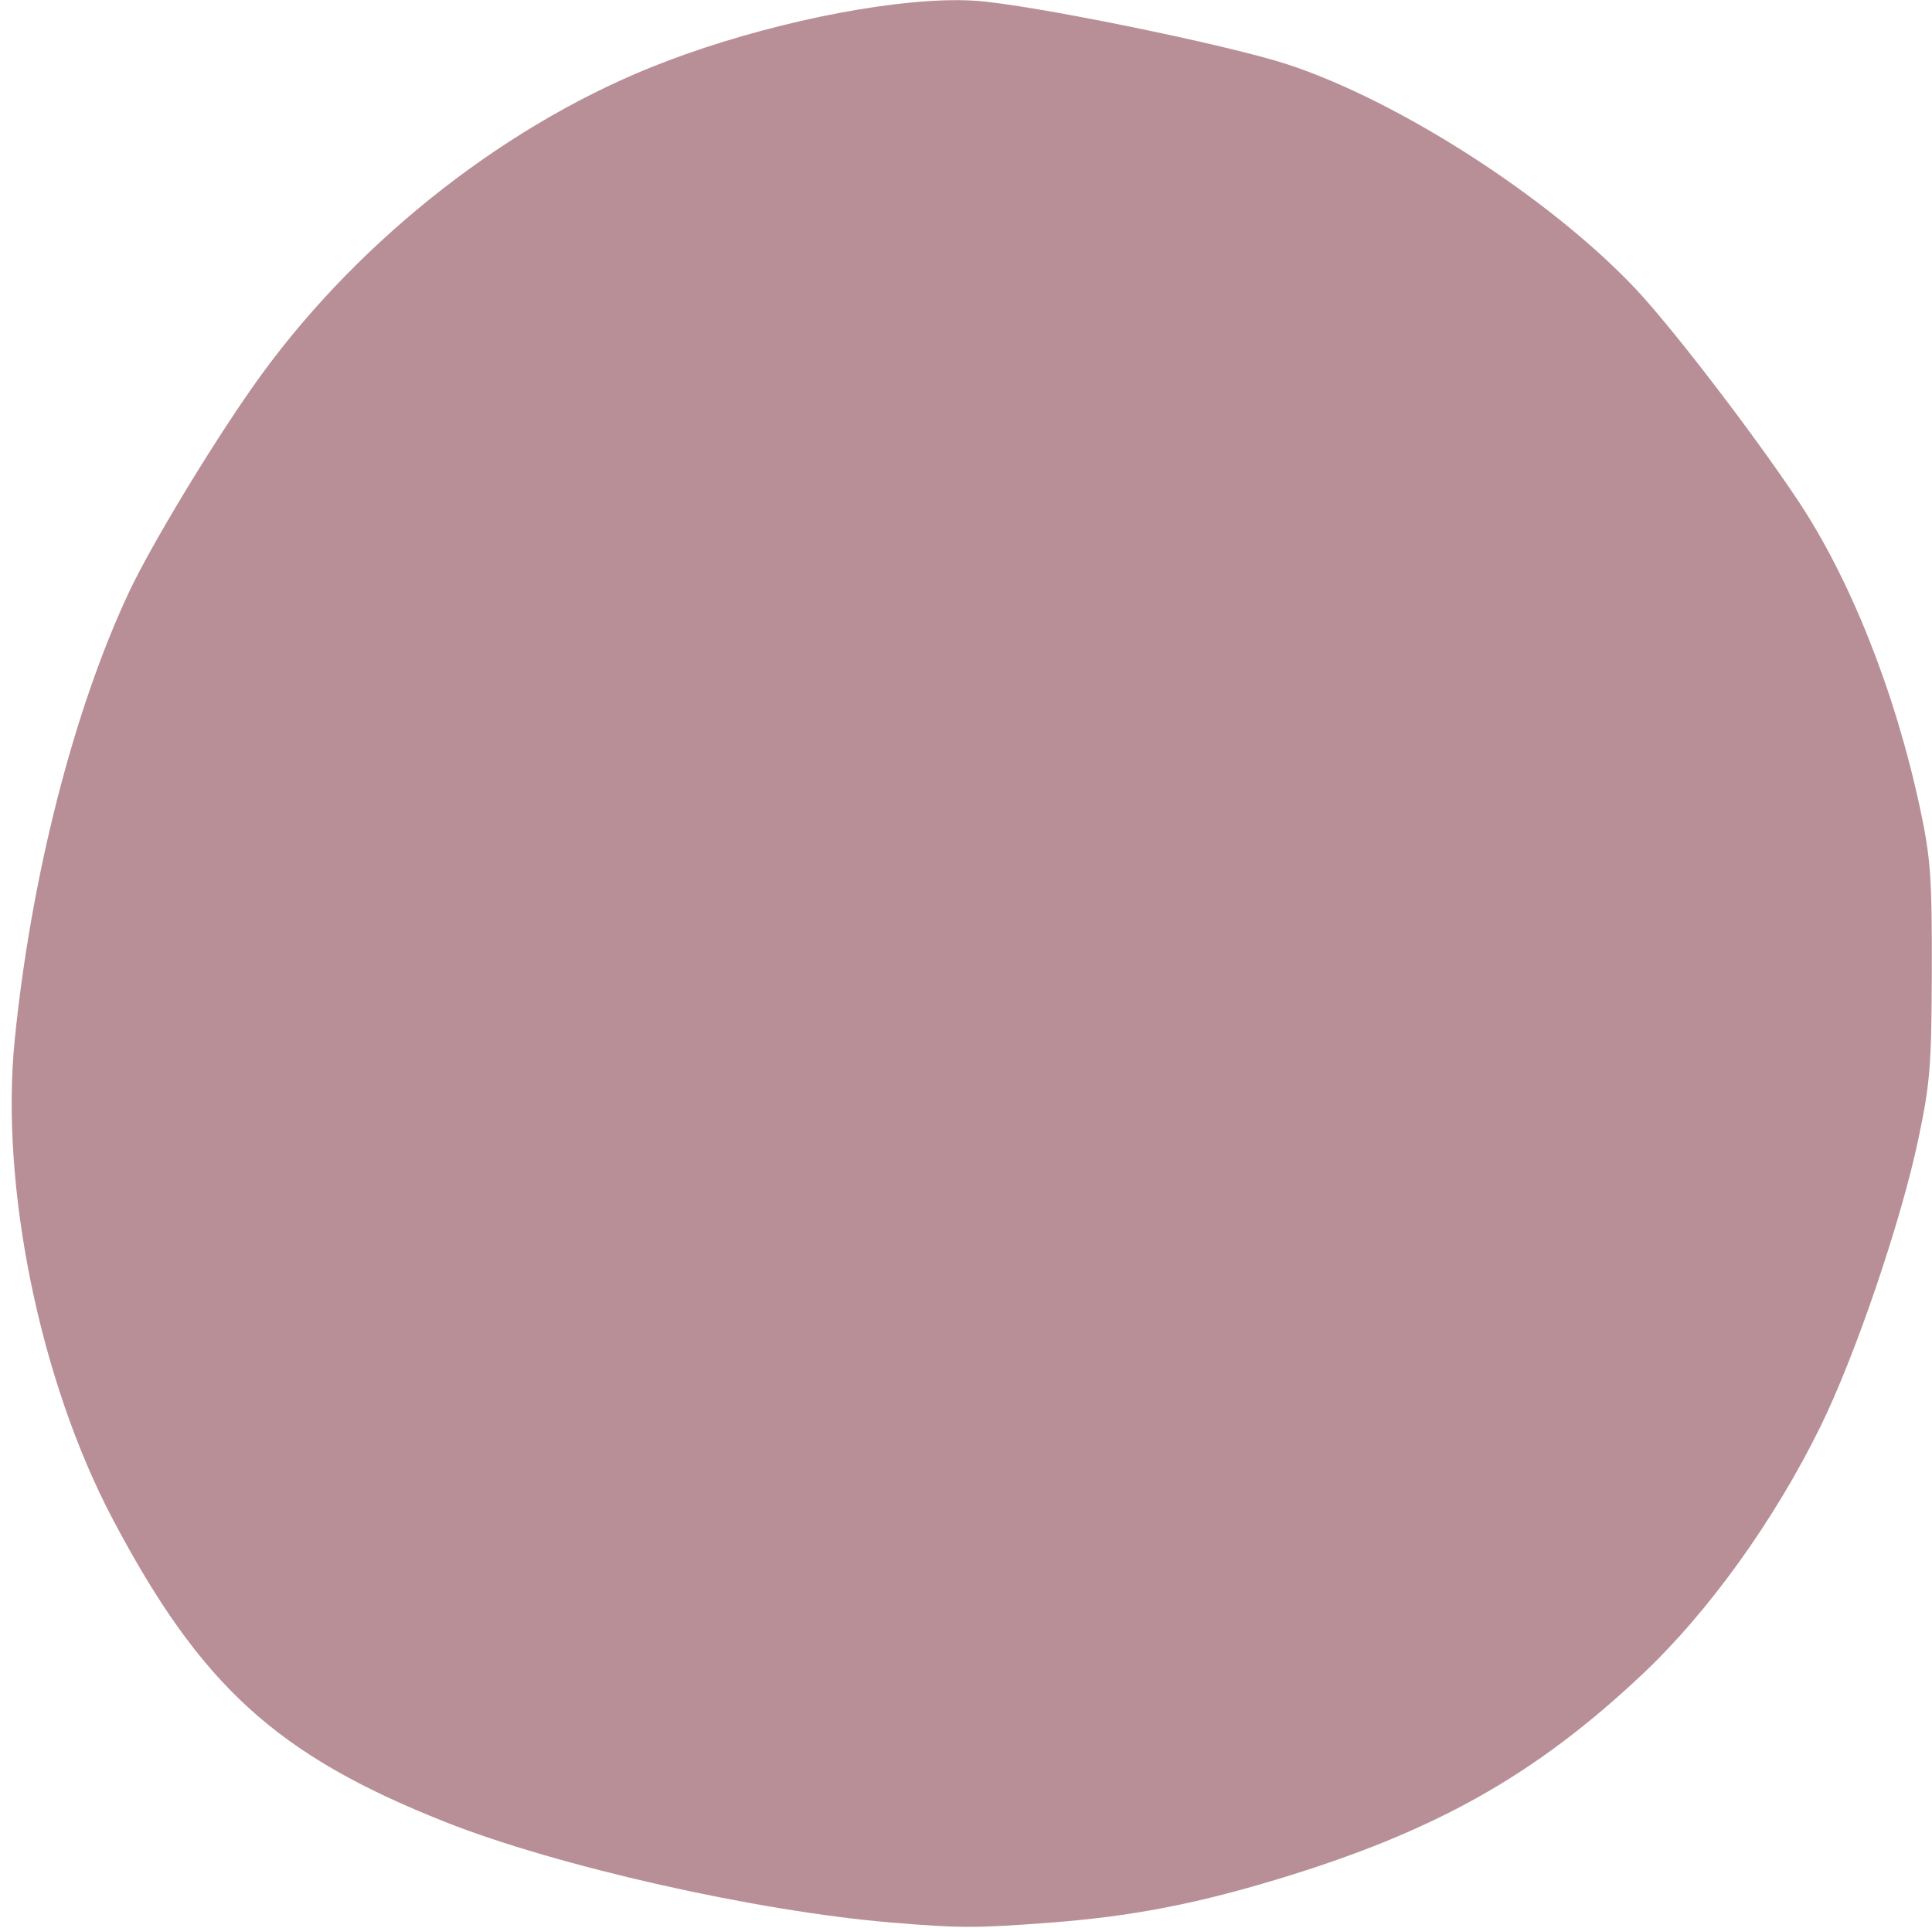
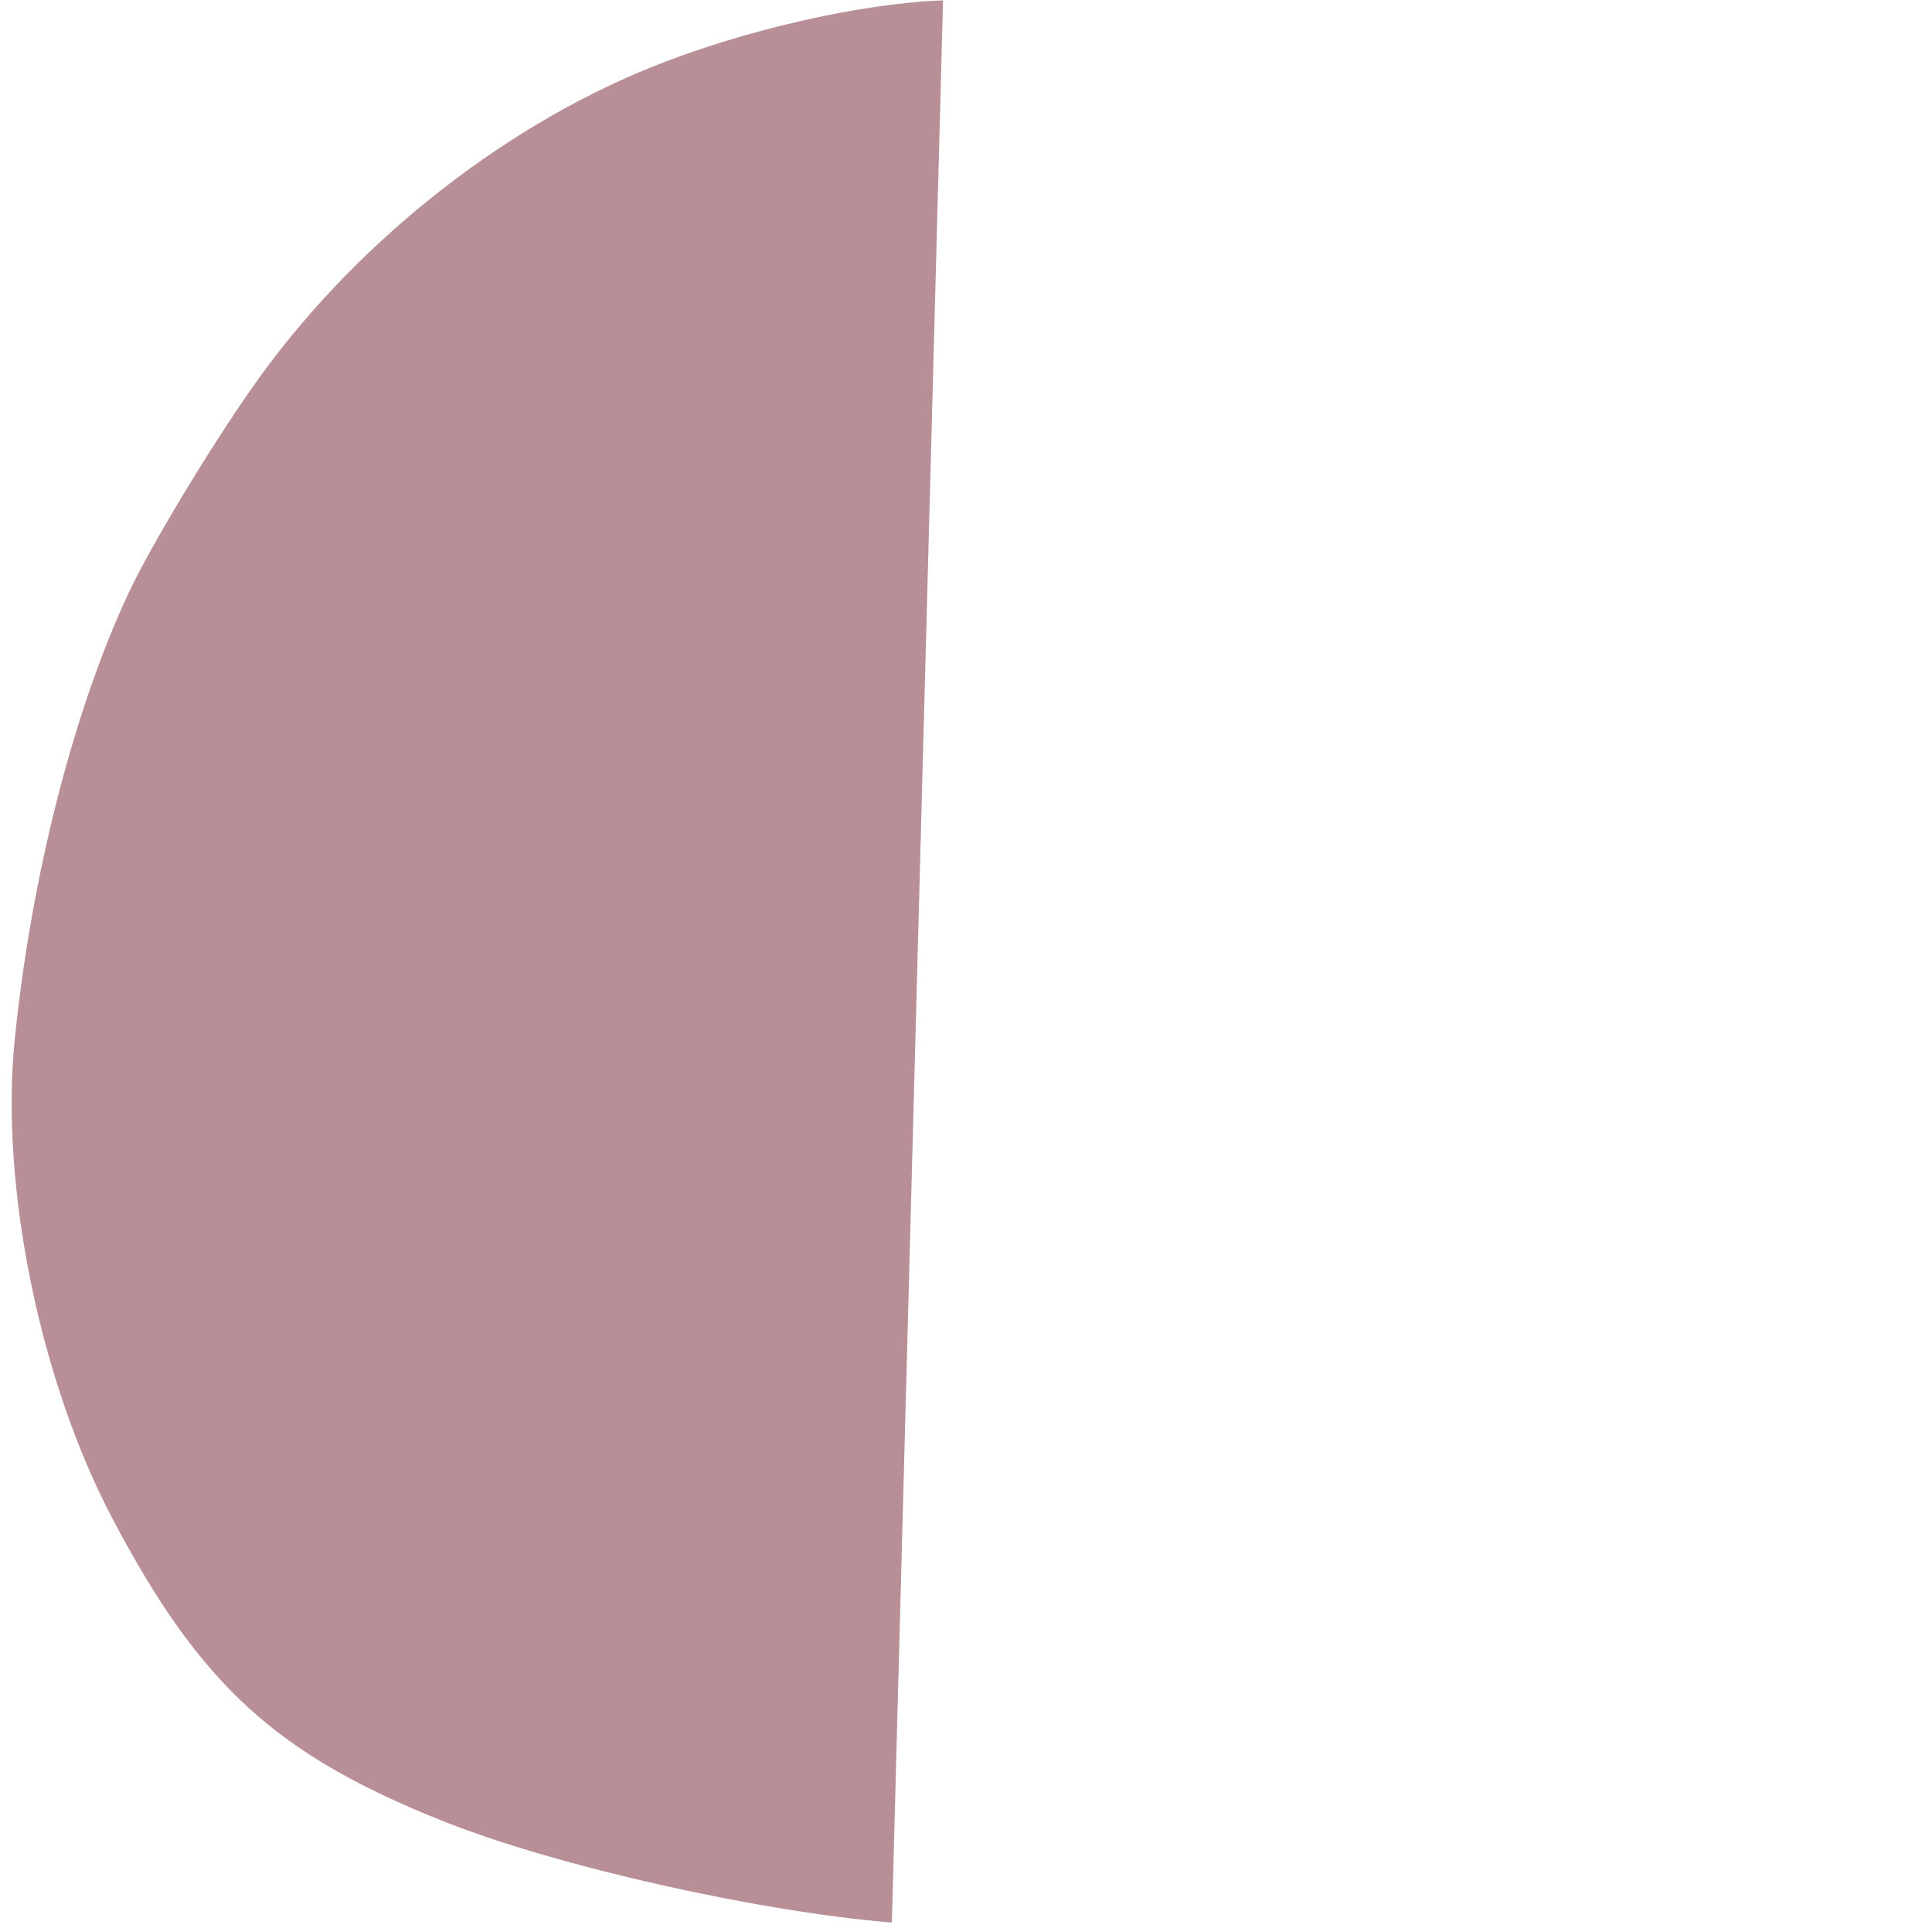
<svg xmlns="http://www.w3.org/2000/svg" fill="#000000" height="1254.8" preserveAspectRatio="xMidYMid meet" version="1" viewBox="-7.6 -0.1 1257.2 1254.8" width="1257.2" zoomAndPan="magnify">
  <g id="change1_1">
-     <path d="m 726.991,-1629.116 c -52.701,1.775 -130.442,19.326 -191.01,43.947 -99.425,40.417 -195.128,117.446 -258.628,208.162 -28.151,40.217 -66.075,103.185 -80.055,132.921 -35.971,76.51 -63.78,185.458 -74.413,291.535 -9.531,95.087 16.383,221.867 63.689,311.582 57.292,108.653 106.801,153.791 216.328,197.23 72.968,28.939 203.179,58.287 290.801,65.542 v -5.2e-4 c 44.362,3.674 55.18,3.673 103.505,-0.013 51.813,-3.952 93.49,-11.917 147.087,-28.109 102.675,-31.02 167.784,-67.571 237.752,-133.469 43.096,-40.59 86.118,-100.467 116.046,-161.51 22.58,-46.057 52.044,-132.533 63.412,-186.111 7.793,-36.73 8.734,-48.371 8.902,-110.077 0.164,-60.342 -0.778,-73.541 -7.508,-105.148 -16.291,-76.514 -45.589,-150.255 -80.289,-202.082 -30.074,-44.918 -82.201,-112.713 -105.708,-137.483 -55.806,-58.801 -153.609,-121.69 -226.078,-145.372 -39.432,-12.886 -167.829,-39.029 -202.904,-41.313 -6.384,-0.416 -13.401,-0.484 -20.93,-0.231 z" fill="#b98f97" transform="translate(-120.928 1629.264)" />
+     <path d="m 726.991,-1629.116 c -52.701,1.775 -130.442,19.326 -191.01,43.947 -99.425,40.417 -195.128,117.446 -258.628,208.162 -28.151,40.217 -66.075,103.185 -80.055,132.921 -35.971,76.51 -63.78,185.458 -74.413,291.535 -9.531,95.087 16.383,221.867 63.689,311.582 57.292,108.653 106.801,153.791 216.328,197.23 72.968,28.939 203.179,58.287 290.801,65.542 v -5.2e-4 z" fill="#b98f97" transform="translate(-120.928 1629.264)" />
  </g>
</svg>